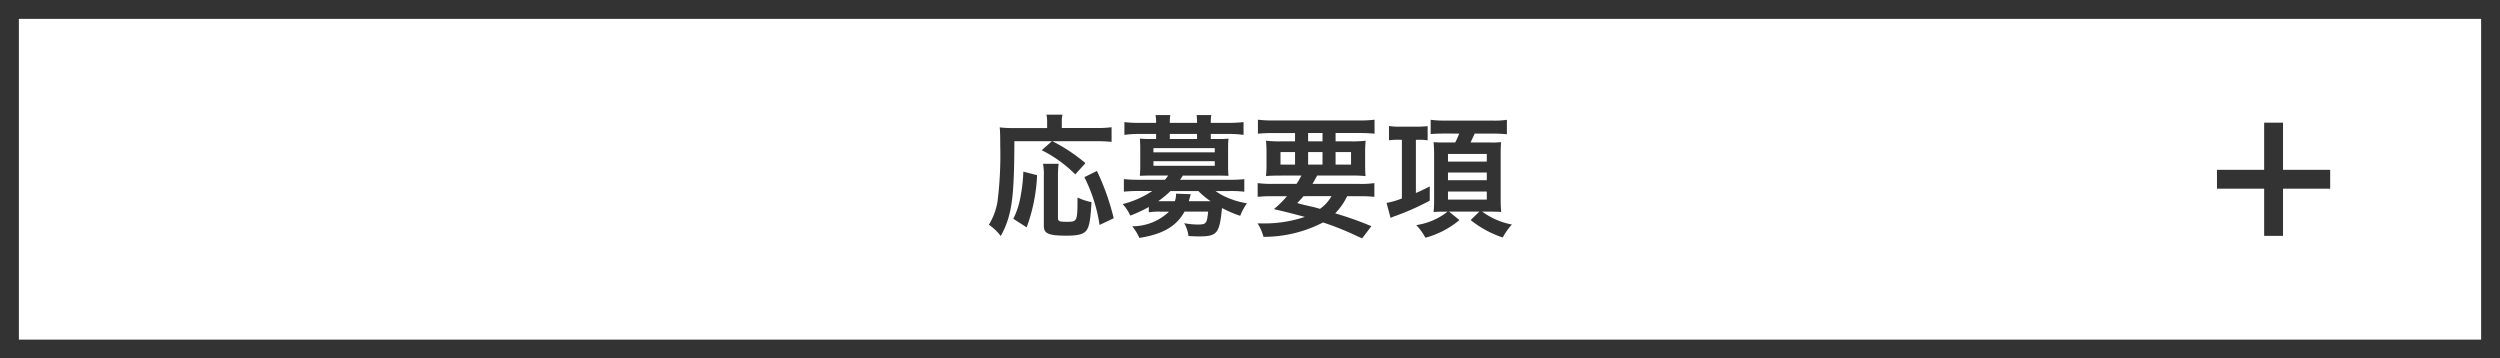
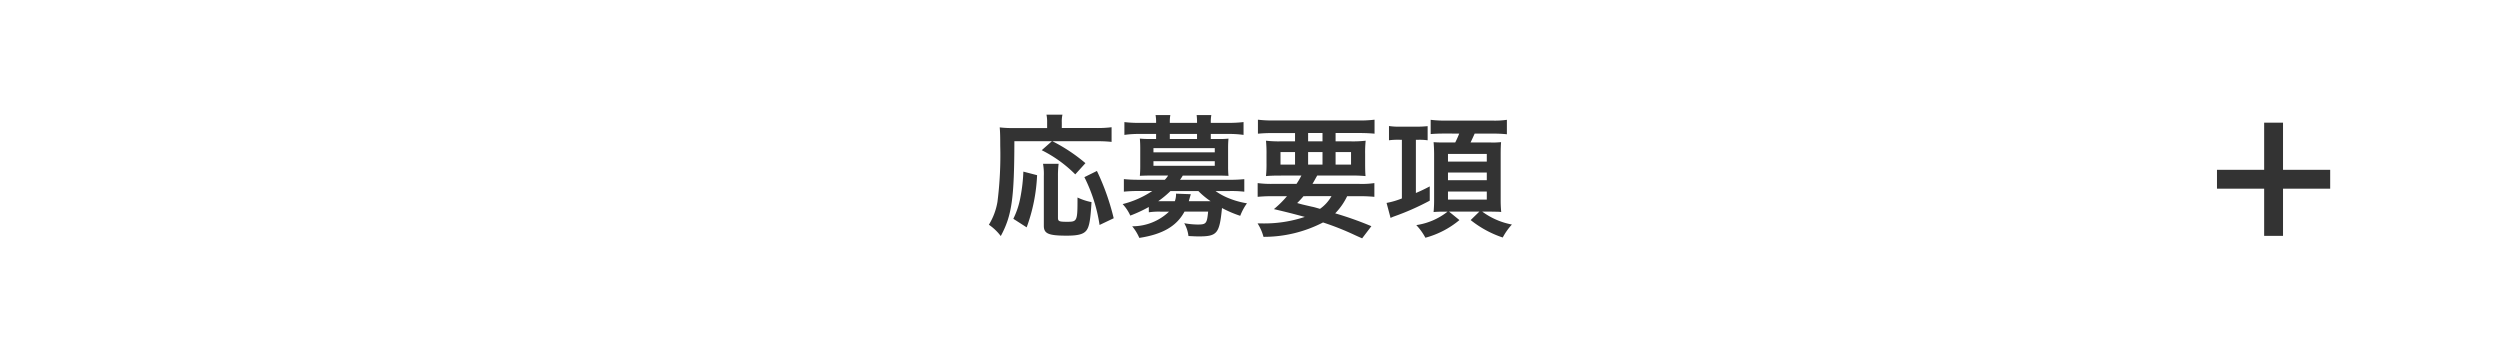
<svg xmlns="http://www.w3.org/2000/svg" width="265" height="38" viewBox="0 0 265 38">
  <g transform="translate(-96.5 -2280)">
    <g transform="translate(96.5 2280)" fill="none" stroke="#333" stroke-width="2">
-       <rect width="265" height="38" stroke="none" />
-       <rect x="1" y="1" width="263" height="36" fill="none" />
-     </g>
+       </g>
    <path d="M-21-9.03l-1.078.952a13.469,13.469,0,0,1,3.556,2.562l1.078-1.19a17.831,17.831,0,0,0-3.5-2.324h4.634a13.549,13.549,0,0,1,1.638.07v-1.554a11.944,11.944,0,0,1-1.652.084H-19.95v-.6a3.161,3.161,0,0,1,.07-.812h-1.694a3.6,3.6,0,0,1,.07.8v.616h-3.57a11.259,11.259,0,0,1-1.456-.07c.042.476.056.952.056,1.96a39.274,39.274,0,0,1-.294,5.922,6.8,6.8,0,0,1-.91,2.436,5.371,5.371,0,0,1,1.26,1.2C-25.242-1.162-24.99-2.94-24.976-9.03ZM-23.674.1a18.288,18.288,0,0,0,1.106-5.53l-1.456-.378a17.435,17.435,0,0,1-.308,2.7,8.481,8.481,0,0,1-.756,2.3Zm1.736-6.734a6.232,6.232,0,0,1,.084,1.3V-.07c0,.84.49,1.05,2.436,1.05,1.19,0,1.764-.154,2.072-.546s.434-1.092.546-3.01a6.113,6.113,0,0,1-1.484-.49c0,2.52-.014,2.576-1.12,2.576-.84,0-.952-.056-.952-.434v-4.4a10.1,10.1,0,0,1,.07-1.316Zm7.49,5.768A25.142,25.142,0,0,0-16.226-5.88l-1.33.658a16.808,16.808,0,0,1,1.61,5.068Zm3.724-.63a7,7,0,0,1,1.218-.07h.924A5.633,5.633,0,0,1-12.488-.014a5.045,5.045,0,0,1,.756,1.232C-9.268.84-7.77-.028-6.944-1.568h2.506C-4.564-.28-4.648-.2-5.572-.2a8.51,8.51,0,0,1-1.4-.14,3.536,3.536,0,0,1,.448,1.358c.546.028.812.042,1.078.042,1.974,0,2.212-.294,2.478-3.01a11.9,11.9,0,0,0,1.932.826A5.788,5.788,0,0,1-.322-2.45a8.564,8.564,0,0,1-1.834-.5,6.729,6.729,0,0,1-1.5-.8h1.512a11.725,11.725,0,0,1,1.54.07v-1.33c-.462.042-.9.07-1.582.07H-7.42a4.139,4.139,0,0,0,.294-.448H-3.4c.462,0,.8.014,1.12.028a9.621,9.621,0,0,1-.042-.966v-2c0-.392.014-.672.042-.98a9.518,9.518,0,0,1-1.106.042h-.77V-9.8h1.932a10.174,10.174,0,0,1,1.54.1V-11.06a13.163,13.163,0,0,1-1.582.084h-1.89v-.07A3.875,3.875,0,0,1-4.1-11.8H-5.656a5.826,5.826,0,0,1,.042.756v.07H-8.5v-.07a3.784,3.784,0,0,1,.056-.756H-10.01a3.967,3.967,0,0,1,.056.756v.07h-1.792a12.918,12.918,0,0,1-1.568-.084V-9.7a10.174,10.174,0,0,1,1.54-.1h1.82v.532h-.616a9.518,9.518,0,0,1-1.106-.042c.028.322.042.616.042.98v2c0,.364-.014.644-.042.966.322-.014.644-.028,1.106-.028h1.89a2.312,2.312,0,0,1-.35.448h-2.758a15.739,15.739,0,0,1-1.582-.07v1.33a14.826,14.826,0,0,1,1.54-.07h1.47A10.022,10.022,0,0,1-13.5-2.366a4.512,4.512,0,0,1,.812,1.218,14.694,14.694,0,0,0,1.96-.91Zm5.25-2.254a8.443,8.443,0,0,0,1.3,1.078h-2.31c.112-.434.2-.686.21-.742L-7.84-3.472a2.169,2.169,0,0,1-.126.8H-9.73a10.138,10.138,0,0,0,1.3-1.078Zm-.14-5.516H-8.5V-9.8h2.884Zm-4.62.966h6.5v.448h-6.5Zm0,1.386h6.5v.49h-6.5ZM2.422-4.508a11.124,11.124,0,0,1-1.61-.084v1.456c.462-.042.924-.07,1.61-.07h1.5A10.721,10.721,0,0,1,2.534-1.834c1.414.336,1.652.392,3.276.826a13.524,13.524,0,0,1-4.7.686H.8a5.016,5.016,0,0,1,.63,1.428A13.672,13.672,0,0,0,7.742-.42,29.047,29.047,0,0,1,11.074.9c.182.084.462.21.812.364l.98-1.288A35.845,35.845,0,0,0,9.03-1.386,6.841,6.841,0,0,0,10.3-3.206h1.26c.686,0,1.162.028,1.624.07V-4.592a9.288,9.288,0,0,1-1.624.084H6.622c.168-.28.21-.364.5-.882h3.542a13.812,13.812,0,0,1,1.582.056c-.028-.35-.042-.672-.042-1.372v-.952a12.439,12.439,0,0,1,.056-1.428,11.548,11.548,0,0,1-1.568.07H9.072V-9.9h2.506c.672,0,1.176.028,1.624.07v-1.484a12.655,12.655,0,0,1-1.736.084h-8.9A13.132,13.132,0,0,1,.84-11.312v1.484c.434-.042.952-.07,1.61-.07H4.774v.882H3.248a12.224,12.224,0,0,1-1.554-.07A13.243,13.243,0,0,1,1.75-7.658v.966a11.857,11.857,0,0,1-.056,1.358c.434-.042.9-.056,1.624-.056H5.446a7.686,7.686,0,0,1-.518.882Zm6.216,1.3A4.165,4.165,0,0,1,7.42-1.862c-.49-.14-.686-.2-.84-.224C5.488-2.338,5.488-2.338,5-2.478a8.852,8.852,0,0,0,.672-.728ZM6.16-9.9H7.686v.882H6.16ZM4.774-7.882v1.33H3.234v-1.33Zm1.386,0H7.686v1.33H6.16Zm2.912,0H10.71v1.33H9.072Zm7.028-1.3v6.216a8.4,8.4,0,0,1-1.624.476L14.9-.9c.238-.112.252-.112.28-.126A27.037,27.037,0,0,0,19.054-2.73V-4.242c-.7.364-.98.49-1.47.7V-9.184h.28a6.292,6.292,0,0,1,.966.056v-1.5c-.28.028-.672.056-1.106.056H15.932a7.217,7.217,0,0,1-1.2-.07v1.512a6.812,6.812,0,0,1,.994-.056Zm6.076-.658a9.522,9.522,0,0,1-.42.938H20.622a11.428,11.428,0,0,1-1.162-.028c.028.28.056.826.056,1.274v4.746a13.579,13.579,0,0,1-.056,1.386c.294-.028.63-.042,1.12-.042h.364A6.982,6.982,0,0,1,17.626-.14,6.109,6.109,0,0,1,18.592,1.2,9.473,9.473,0,0,0,22.2-.672l-1.106-.9h3.22l-.924.9a11.043,11.043,0,0,0,3.4,1.848A6.522,6.522,0,0,1,27.762-.2a7.714,7.714,0,0,1-3.15-1.372h.77c.616.014.98.014,1.092.028.028,0,.084.014.154.014a13.345,13.345,0,0,1-.056-1.4V-7.7c0-.5.014-.91.042-1.232-.168.014-.6.042-.756.042L25.242-8.9H23.38c.154-.322.28-.588.434-.938H25.76a13.753,13.753,0,0,1,1.47.07V-11.3a8.8,8.8,0,0,1-1.512.084H20.706a11.9,11.9,0,0,1-1.554-.084v1.512c.476-.042.98-.056,1.484-.056Zm-1.19,2.156H25.1v.812H20.986Zm0,1.974H25.1V-4.9H20.986Zm0,2.016H25.1v.854H20.986Z" transform="translate(229 2304)" fill="#333" />
    <line x2="12" transform="translate(331.5 2299)" fill="none" stroke="#333" stroke-width="2" />
    <line x2="12" transform="translate(337.5 2293) rotate(90)" fill="none" stroke="#333" stroke-width="2" />
  </g>
</svg>